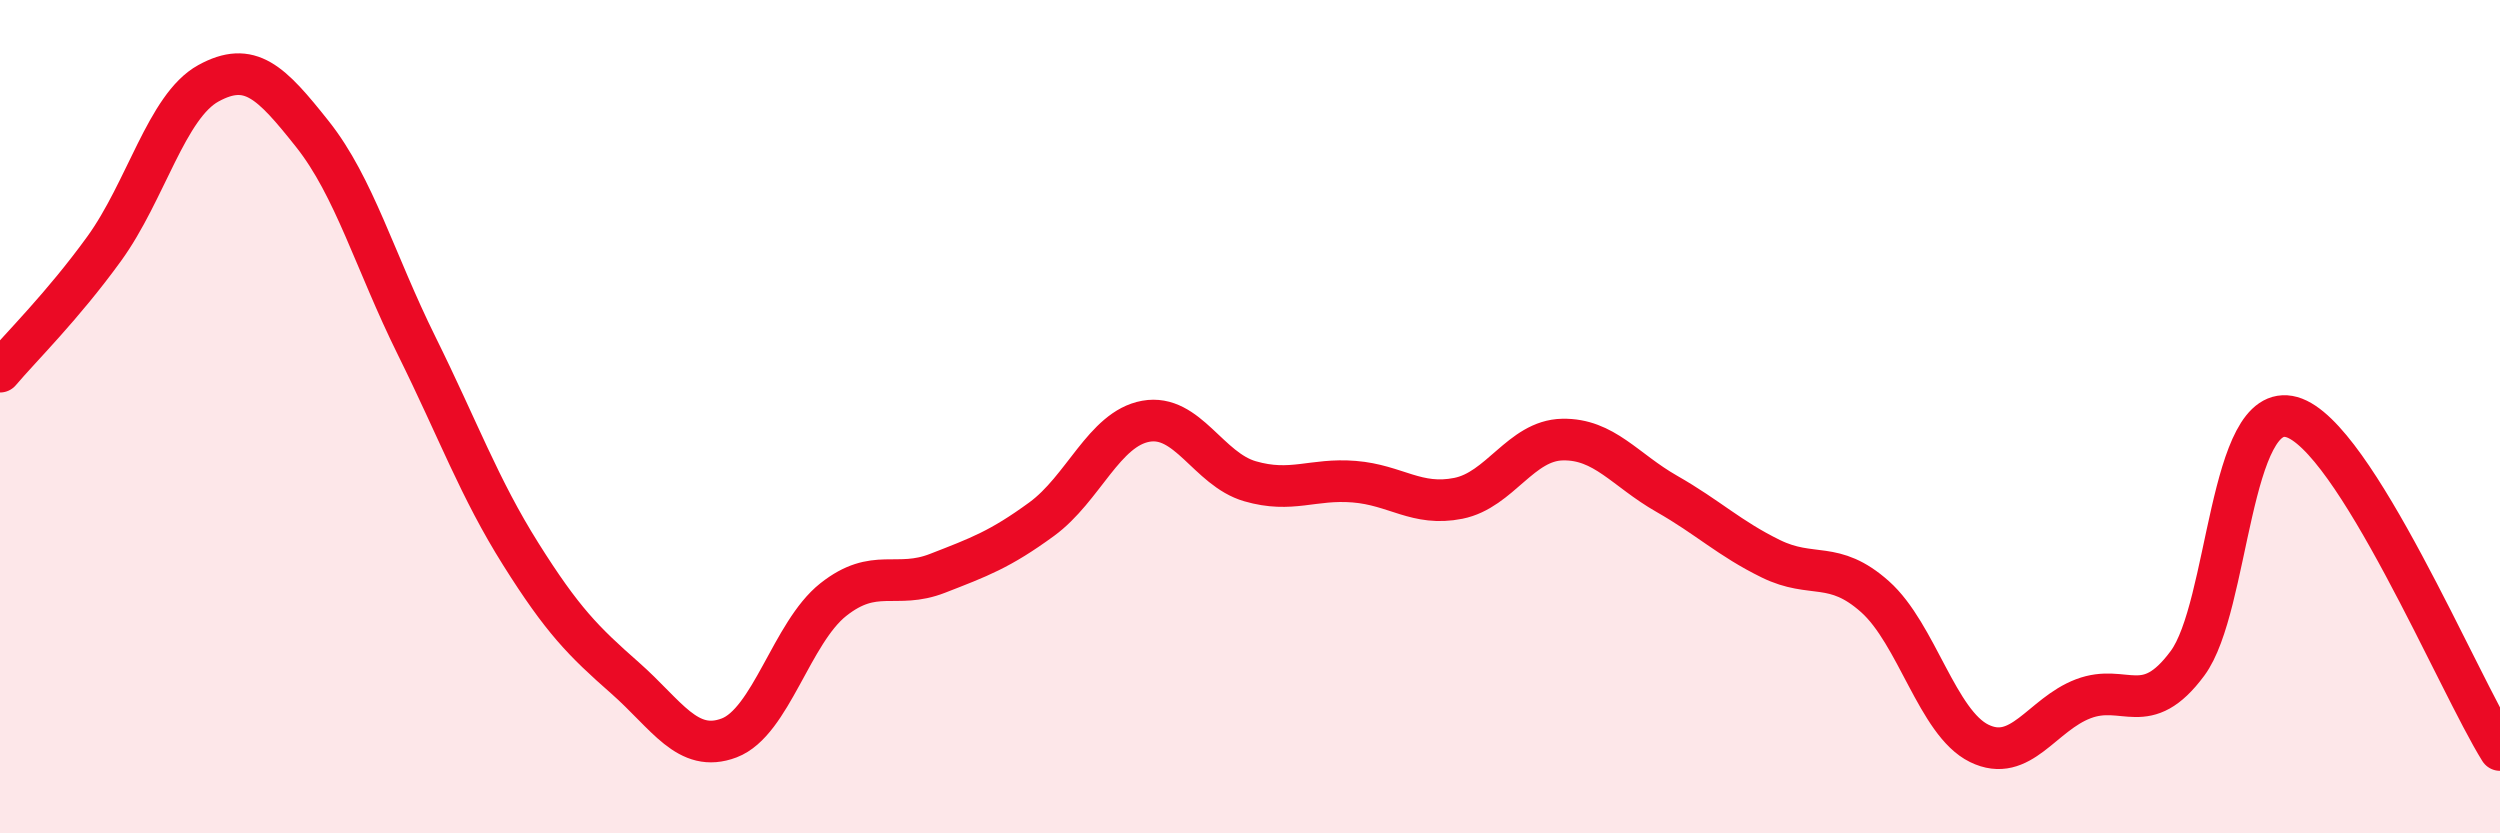
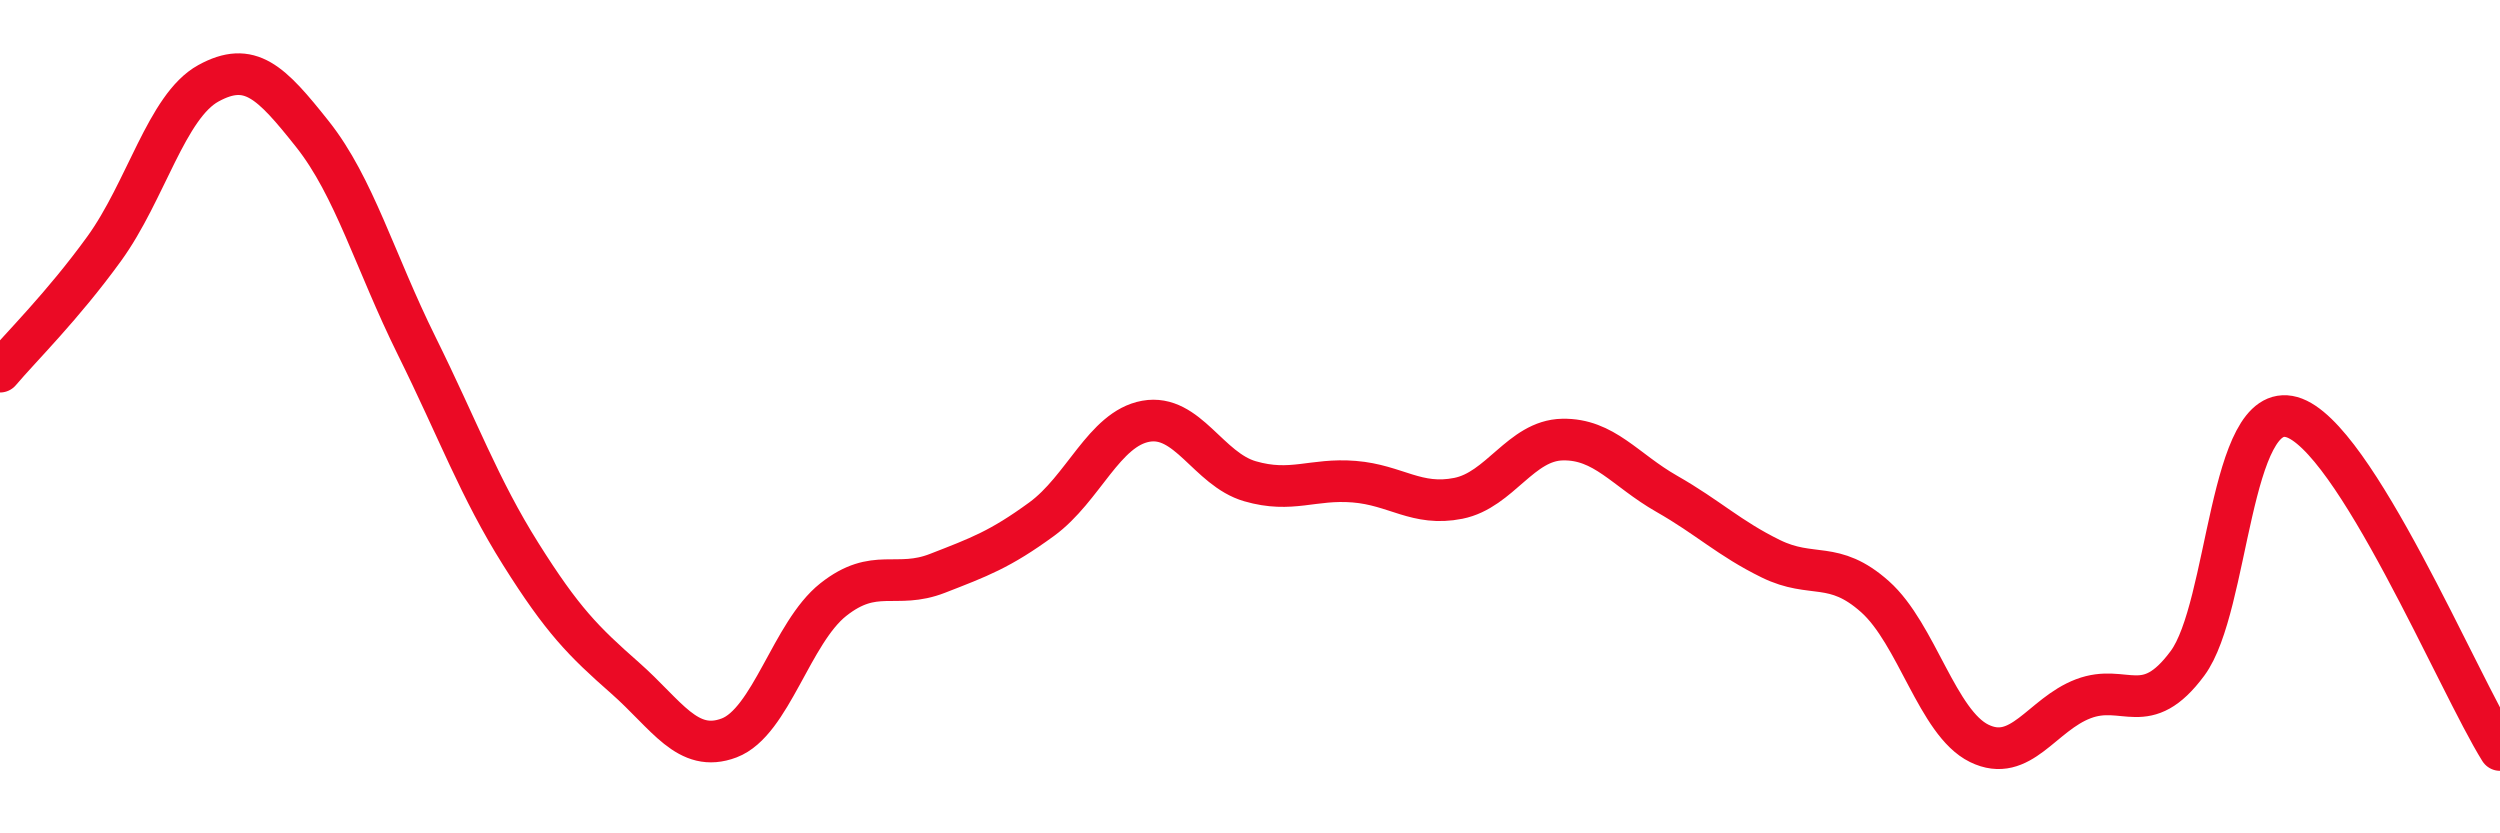
<svg xmlns="http://www.w3.org/2000/svg" width="60" height="20" viewBox="0 0 60 20">
-   <path d="M 0,8.92 C 0.5,8.33 1.5,7.35 2.5,5.97 C 3.5,4.59 4,2.55 5,2 C 6,1.45 6.5,1.96 7.5,3.22 C 8.5,4.48 9,6.28 10,8.3 C 11,10.32 11.5,11.71 12.5,13.3 C 13.5,14.89 14,15.39 15,16.27 C 16,17.15 16.5,18.09 17.5,17.71 C 18.5,17.33 19,15.18 20,14.39 C 21,13.6 21.5,14.15 22.5,13.76 C 23.5,13.37 24,13.19 25,12.46 C 26,11.73 26.5,10.29 27.5,10.11 C 28.5,9.93 29,11.26 30,11.55 C 31,11.84 31.5,11.48 32.5,11.56 C 33.5,11.64 34,12.16 35,11.96 C 36,11.76 36.5,10.57 37.5,10.55 C 38.5,10.53 39,11.28 40,11.85 C 41,12.42 41.5,12.92 42.5,13.41 C 43.5,13.9 44,13.43 45,14.32 C 46,15.21 46.5,17.35 47.5,17.84 C 48.5,18.33 49,17.15 50,16.77 C 51,16.39 51.5,17.27 52.5,15.92 C 53.5,14.57 53.5,9.59 55,10.01 C 56.5,10.43 59,16.4 60,18L60 20L0 20Z" fill="#EB0A25" opacity="0.1" stroke-linecap="round" stroke-linejoin="round" />
  <path d="M 0,8.92 C 0.5,8.33 1.5,7.35 2.5,5.97 C 3.5,4.59 4,2.55 5,2 C 6,1.45 6.5,1.96 7.5,3.22 C 8.5,4.48 9,6.28 10,8.3 C 11,10.32 11.5,11.71 12.5,13.3 C 13.5,14.89 14,15.39 15,16.27 C 16,17.15 16.5,18.09 17.5,17.71 C 18.5,17.33 19,15.18 20,14.39 C 21,13.6 21.5,14.15 22.5,13.76 C 23.5,13.37 24,13.19 25,12.46 C 26,11.73 26.5,10.29 27.5,10.11 C 28.5,9.93 29,11.26 30,11.55 C 31,11.84 31.5,11.48 32.5,11.56 C 33.5,11.64 34,12.16 35,11.96 C 36,11.76 36.5,10.57 37.5,10.55 C 38.5,10.53 39,11.28 40,11.85 C 41,12.42 41.5,12.92 42.5,13.41 C 43.5,13.9 44,13.43 45,14.32 C 46,15.21 46.5,17.35 47.5,17.84 C 48.5,18.33 49,17.15 50,16.77 C 51,16.39 51.5,17.27 52.5,15.92 C 53.5,14.57 53.5,9.59 55,10.01 C 56.5,10.43 59,16.4 60,18" stroke="#EB0A25" stroke-width="1" fill="none" stroke-linecap="round" stroke-linejoin="round" />
</svg>